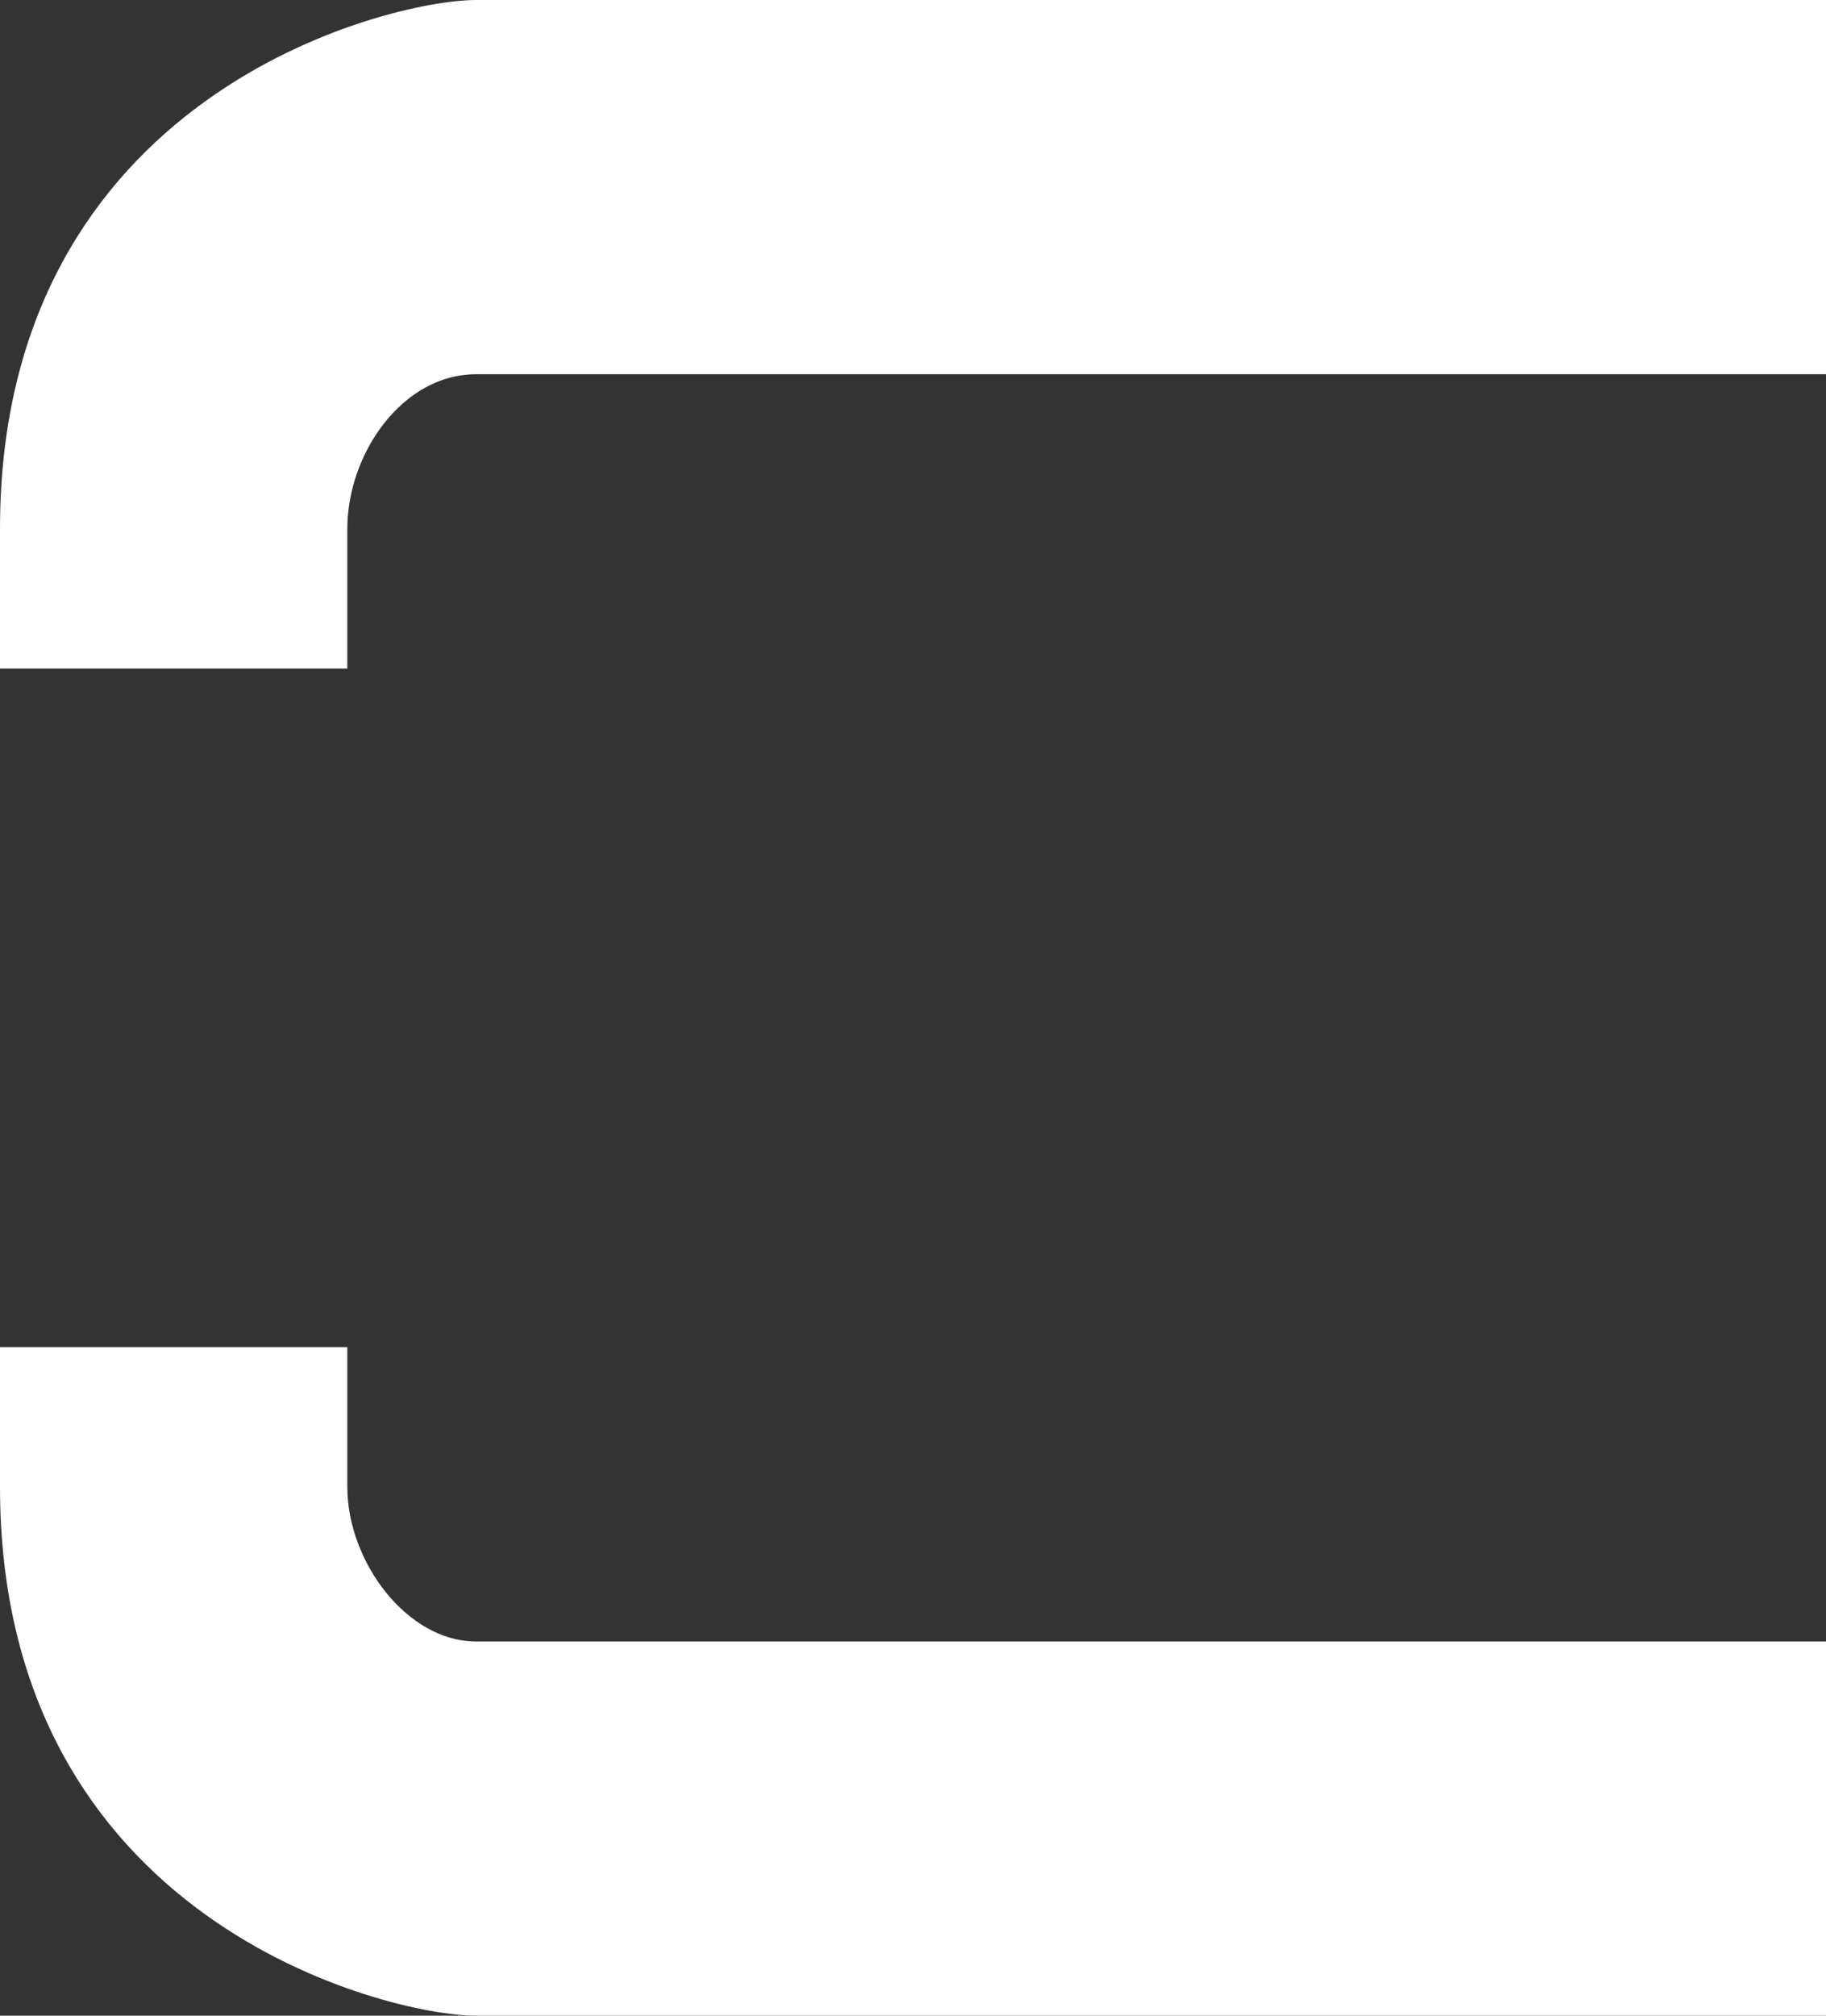
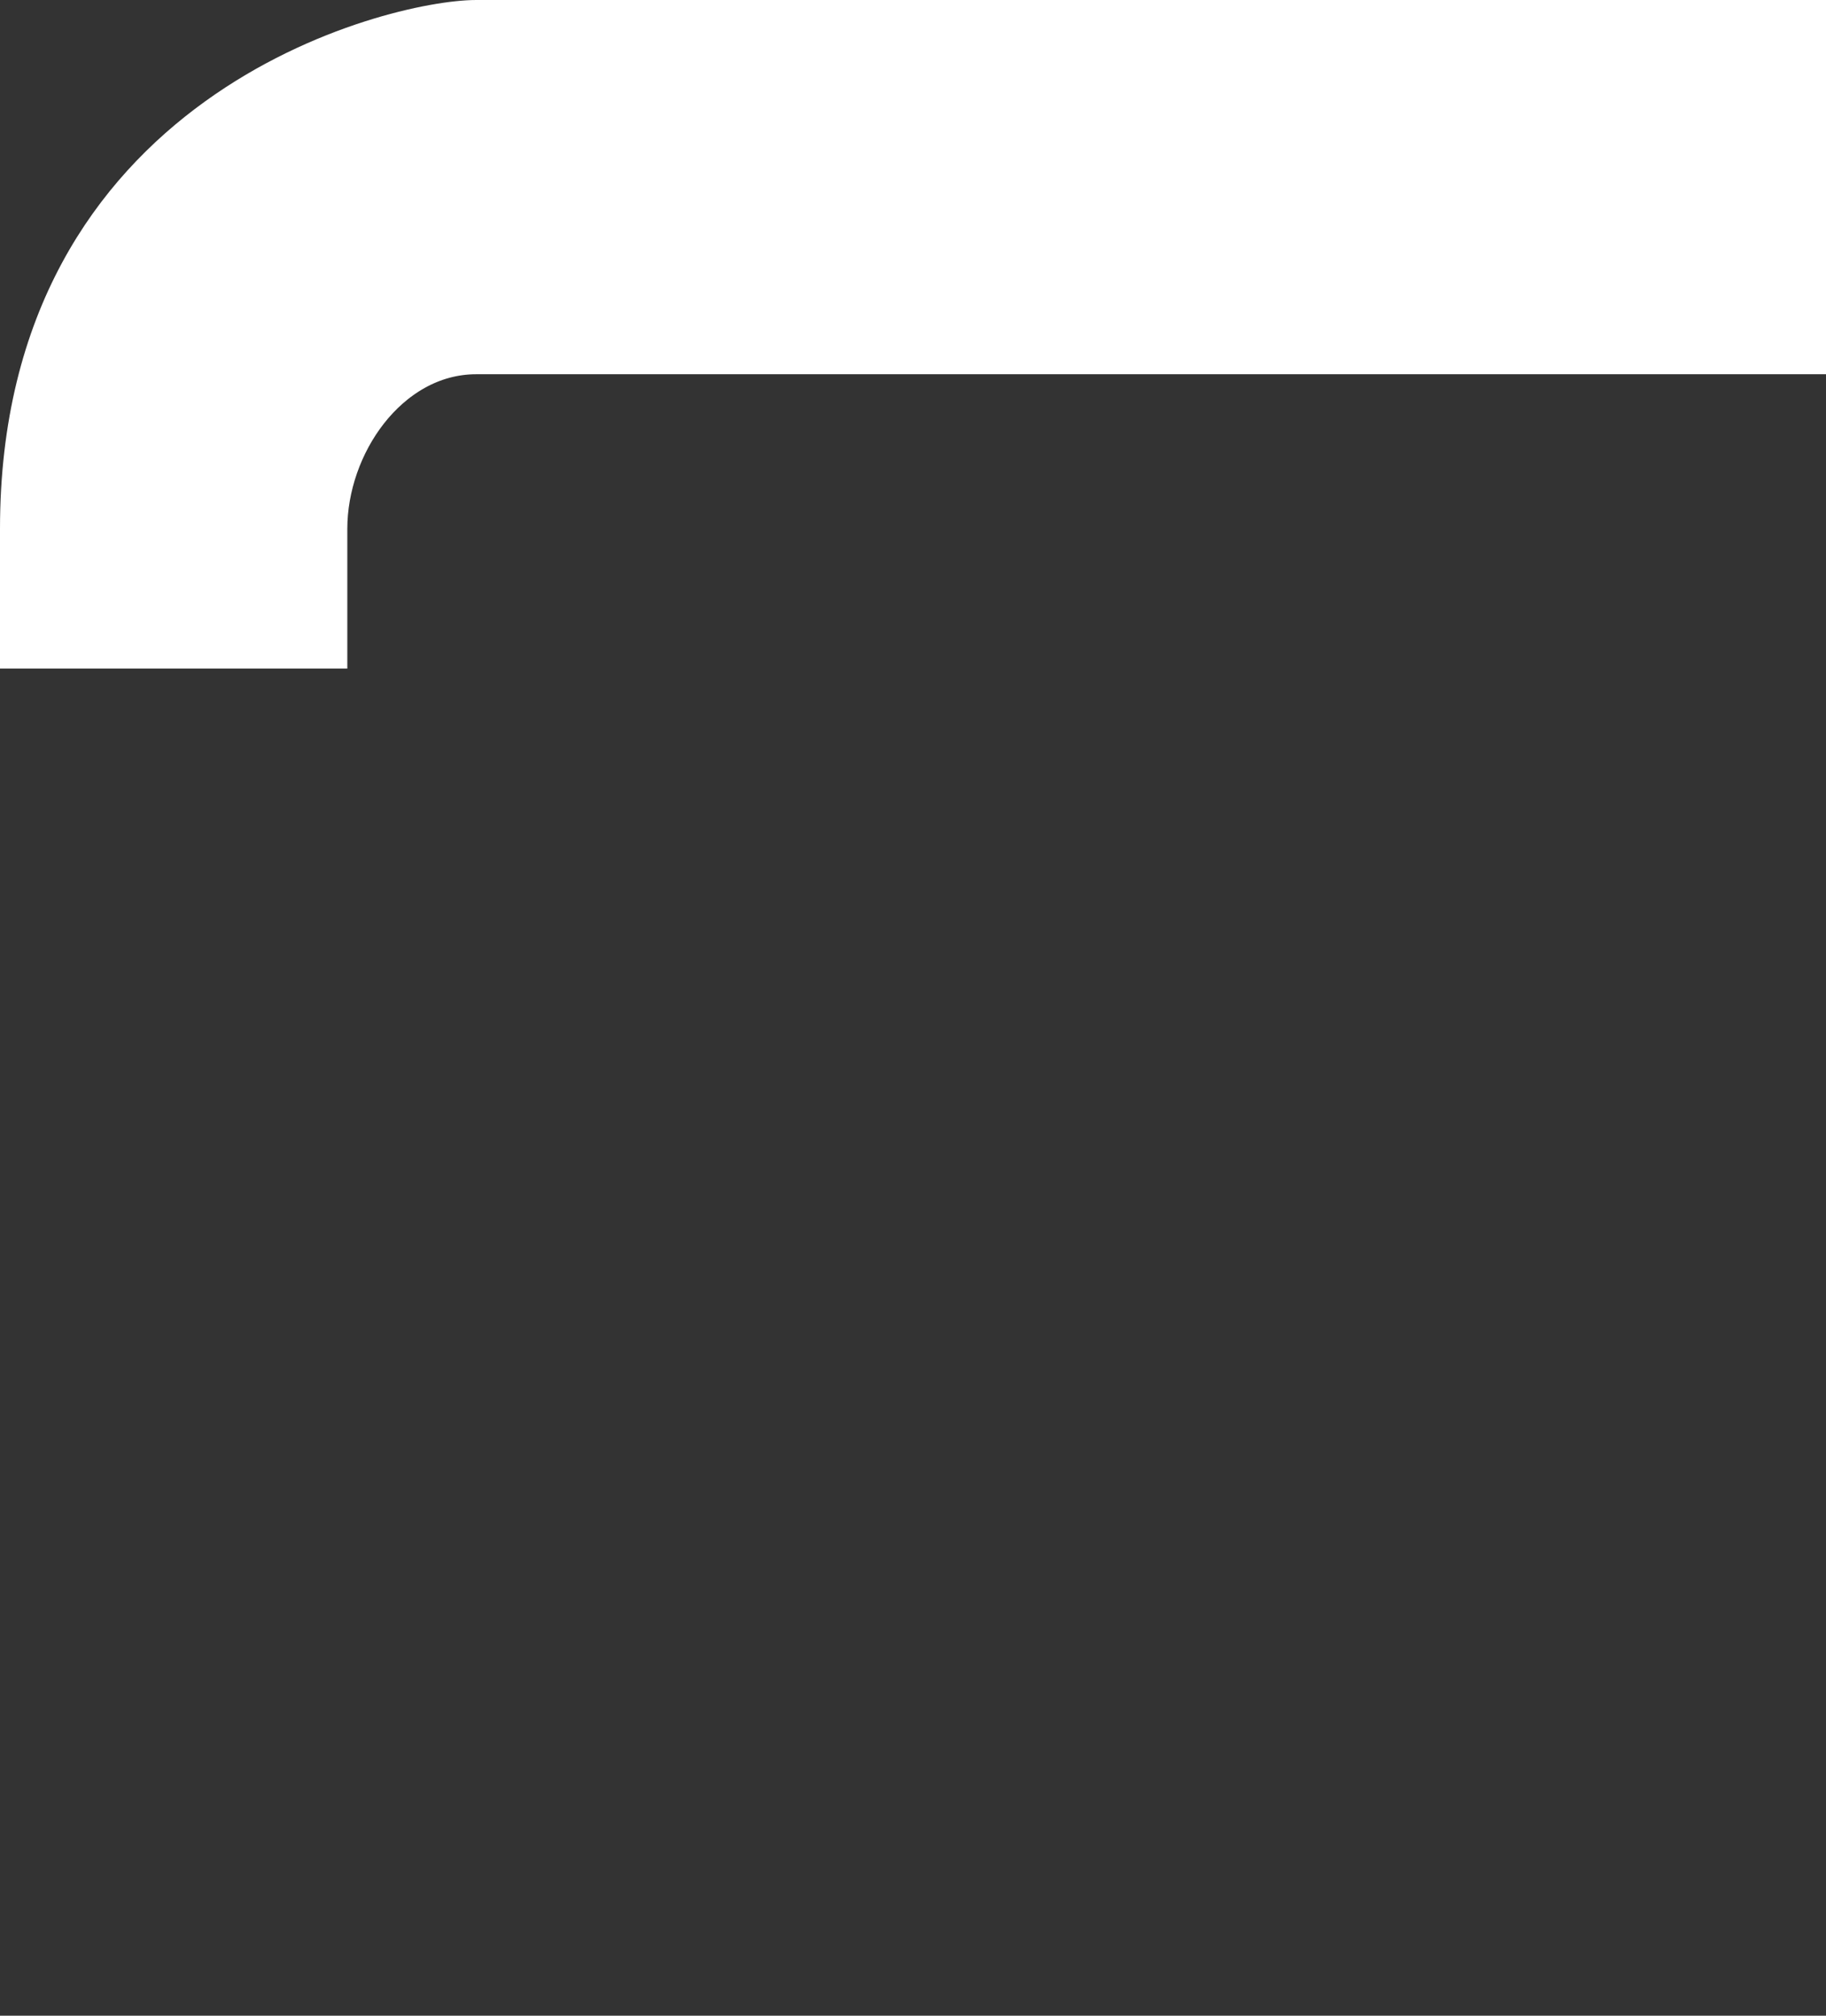
<svg xmlns="http://www.w3.org/2000/svg" width="29" height="32" viewBox="0 0 29 32" fill="none">
  <rect x="0" y="0" width="29" height="32" fill="#333333" stroke="none" />
-   <path d="M5.016 21.886V23.604C5.016 24.323 5.299 25.045 5.737 25.59C6.174 26.133 6.816 26.559 7.565 26.559H28.5V31.5H7.565C6.959 31.5 5.171 31.155 3.543 29.98C1.946 28.827 0.5 26.873 0.5 23.604V21.886H5.016Z" fill="white" stroke="white" />
  <path d="M5.016 10.114V8.396C5.016 7.688 5.272 6.966 5.704 6.415C6.137 5.862 6.783 5.441 7.565 5.441H28.5V0.5H7.565C6.959 0.5 5.171 0.845 3.543 2.02C1.946 3.173 0.5 5.127 0.5 8.396V10.114H5.016Z" fill="white" stroke="white" />
</svg>